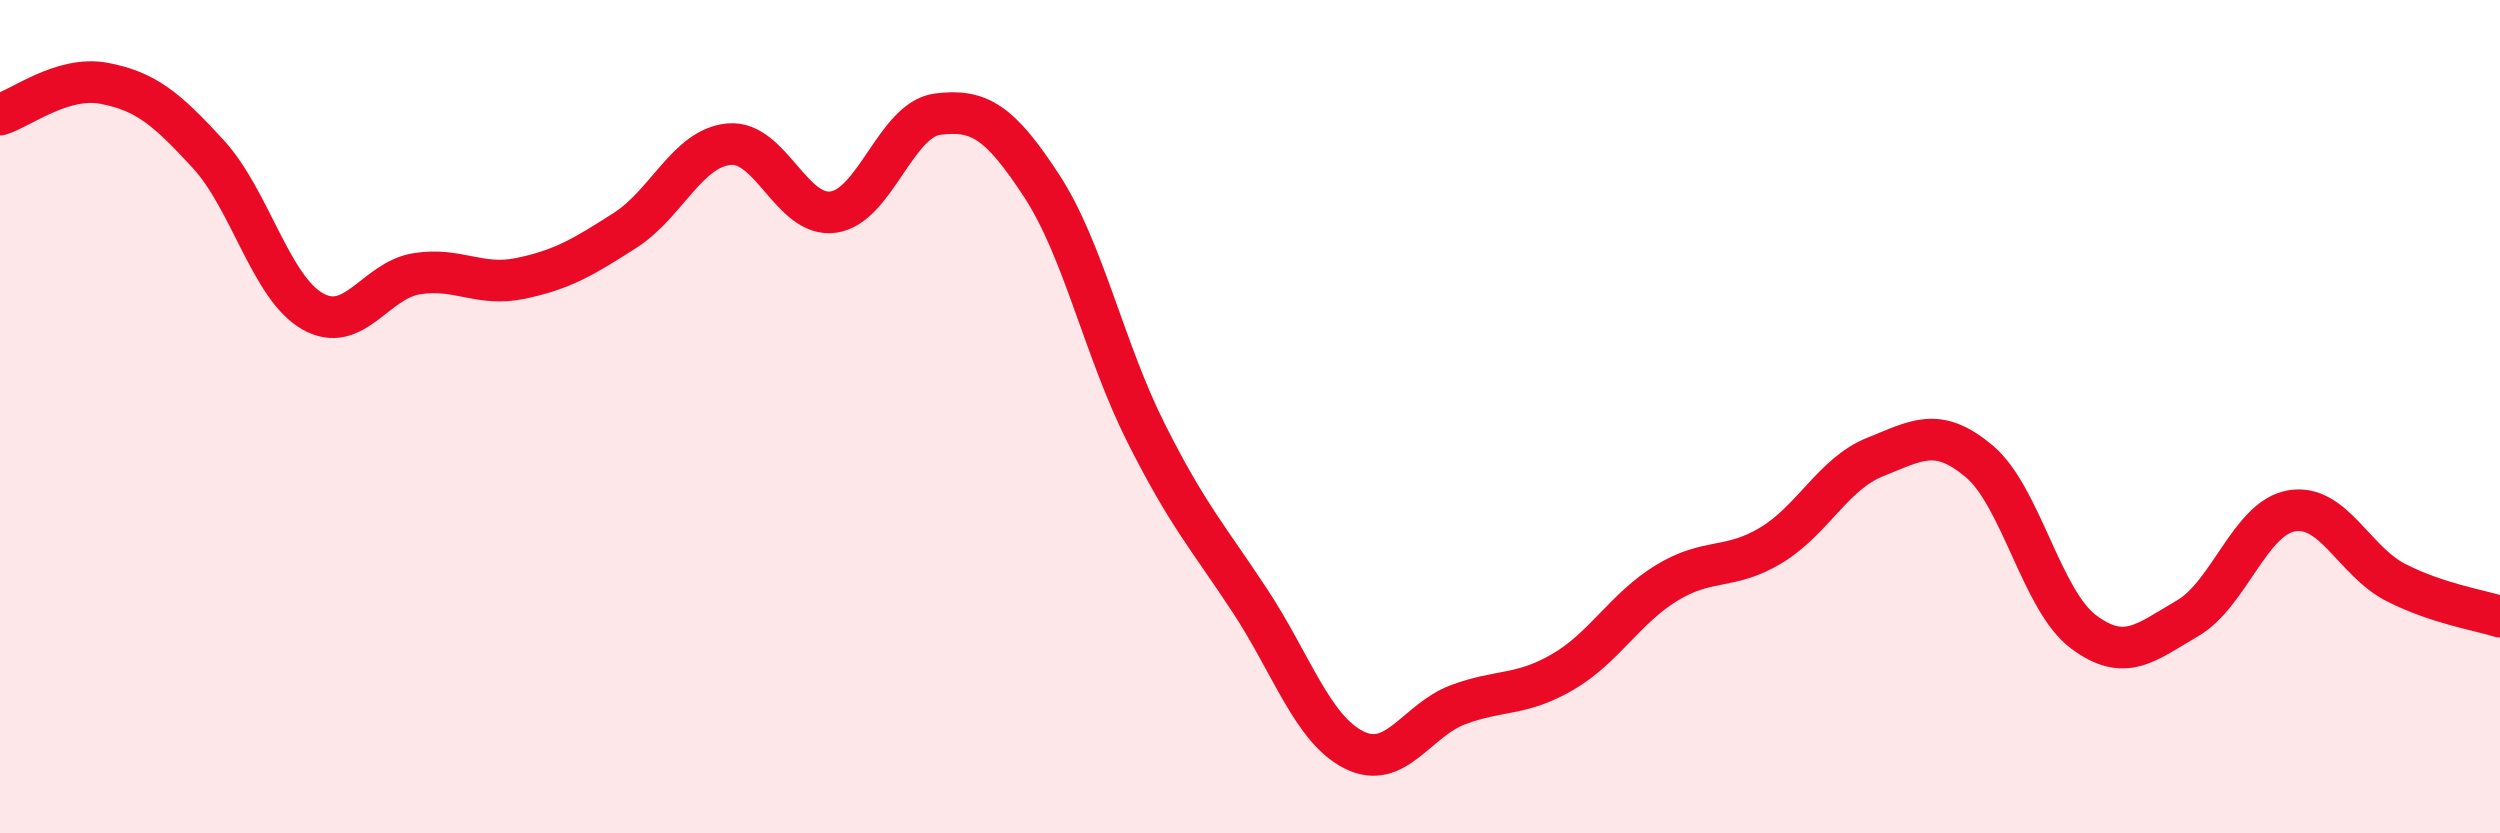
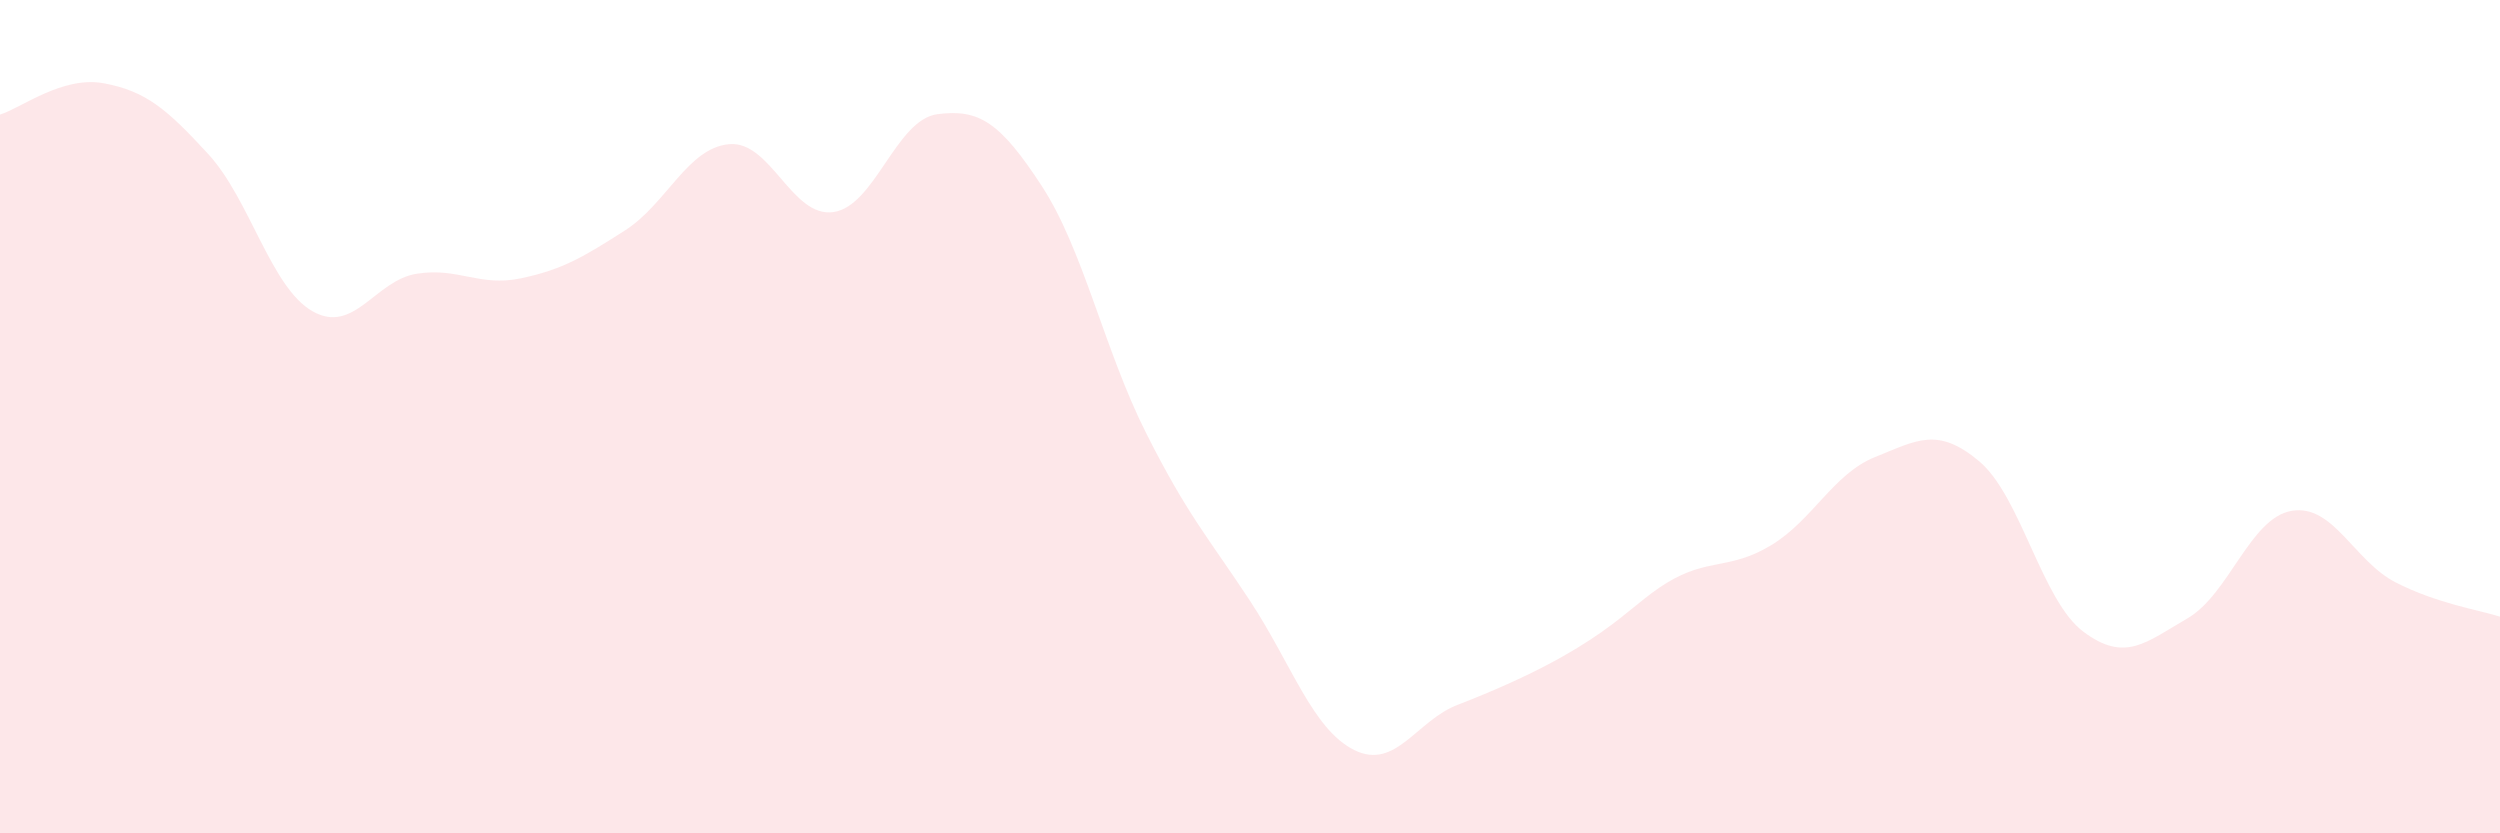
<svg xmlns="http://www.w3.org/2000/svg" width="60" height="20" viewBox="0 0 60 20">
-   <path d="M 0,2.75 C 0.5,2.6 1.5,1.81 2.5,2 C 3.5,2.19 4,2.61 5,3.7 C 6,4.79 6.5,6.9 7.5,7.47 C 8.5,8.04 9,6.73 10,6.57 C 11,6.41 11.5,6.89 12.5,6.68 C 13.5,6.47 14,6.17 15,5.53 C 16,4.89 16.5,3.55 17.5,3.46 C 18.5,3.37 19,5.23 20,5.09 C 21,4.95 21.5,2.87 22.5,2.74 C 23.5,2.61 24,2.93 25,4.46 C 26,5.99 26.5,8.39 27.5,10.38 C 28.5,12.37 29,12.9 30,14.42 C 31,15.94 31.5,17.5 32.5,18 C 33.5,18.5 34,17.28 35,16.91 C 36,16.54 36.5,16.71 37.5,16.13 C 38.5,15.55 39,14.6 40,13.99 C 41,13.38 41.5,13.69 42.5,13.09 C 43.5,12.49 44,11.37 45,10.97 C 46,10.57 46.5,10.23 47.5,11.07 C 48.5,11.91 49,14.41 50,15.16 C 51,15.91 51.5,15.42 52.5,14.84 C 53.5,14.26 54,12.43 55,12.26 C 56,12.09 56.5,13.47 57.5,13.98 C 58.5,14.49 59.5,14.64 60,14.8L60 20L0 20Z" fill="#EB0A25" opacity="0.1" stroke-linecap="round" stroke-linejoin="round" />
-   <path d="M 0,2.75 C 0.5,2.6 1.5,1.81 2.5,2 C 3.5,2.19 4,2.61 5,3.7 C 6,4.79 6.5,6.9 7.5,7.47 C 8.5,8.04 9,6.73 10,6.57 C 11,6.41 11.5,6.89 12.5,6.68 C 13.5,6.47 14,6.17 15,5.53 C 16,4.89 16.5,3.55 17.5,3.46 C 18.5,3.37 19,5.23 20,5.09 C 21,4.95 21.5,2.87 22.5,2.74 C 23.5,2.61 24,2.93 25,4.46 C 26,5.99 26.5,8.39 27.5,10.38 C 28.5,12.37 29,12.9 30,14.42 C 31,15.94 31.5,17.5 32.5,18 C 33.5,18.5 34,17.28 35,16.91 C 36,16.54 36.5,16.71 37.5,16.13 C 38.5,15.55 39,14.6 40,13.99 C 41,13.38 41.5,13.69 42.5,13.09 C 43.5,12.49 44,11.37 45,10.97 C 46,10.57 46.5,10.23 47.5,11.07 C 48.5,11.91 49,14.41 50,15.16 C 51,15.91 51.5,15.42 52.5,14.84 C 53.5,14.26 54,12.43 55,12.26 C 56,12.09 56.5,13.47 57.5,13.98 C 58.5,14.49 59.5,14.64 60,14.8" stroke="#EB0A25" stroke-width="1" fill="none" stroke-linecap="round" stroke-linejoin="round" />
+   <path d="M 0,2.75 C 0.5,2.6 1.5,1.81 2.5,2 C 3.5,2.19 4,2.61 5,3.7 C 6,4.79 6.5,6.9 7.5,7.47 C 8.5,8.04 9,6.73 10,6.57 C 11,6.41 11.5,6.89 12.5,6.68 C 13.5,6.47 14,6.17 15,5.53 C 16,4.89 16.5,3.55 17.5,3.46 C 18.5,3.37 19,5.23 20,5.09 C 21,4.95 21.5,2.87 22.5,2.74 C 23.5,2.61 24,2.93 25,4.46 C 26,5.99 26.5,8.39 27.5,10.38 C 28.5,12.37 29,12.9 30,14.42 C 31,15.94 31.5,17.5 32.5,18 C 33.5,18.5 34,17.28 35,16.91 C 38.5,15.55 39,14.6 40,13.99 C 41,13.38 41.5,13.69 42.5,13.09 C 43.5,12.49 44,11.37 45,10.97 C 46,10.57 46.5,10.23 47.5,11.07 C 48.5,11.91 49,14.41 50,15.16 C 51,15.91 51.5,15.42 52.5,14.84 C 53.5,14.26 54,12.43 55,12.26 C 56,12.09 56.5,13.47 57.5,13.98 C 58.5,14.49 59.5,14.64 60,14.8L60 20L0 20Z" fill="#EB0A25" opacity="0.1" stroke-linecap="round" stroke-linejoin="round" />
</svg>